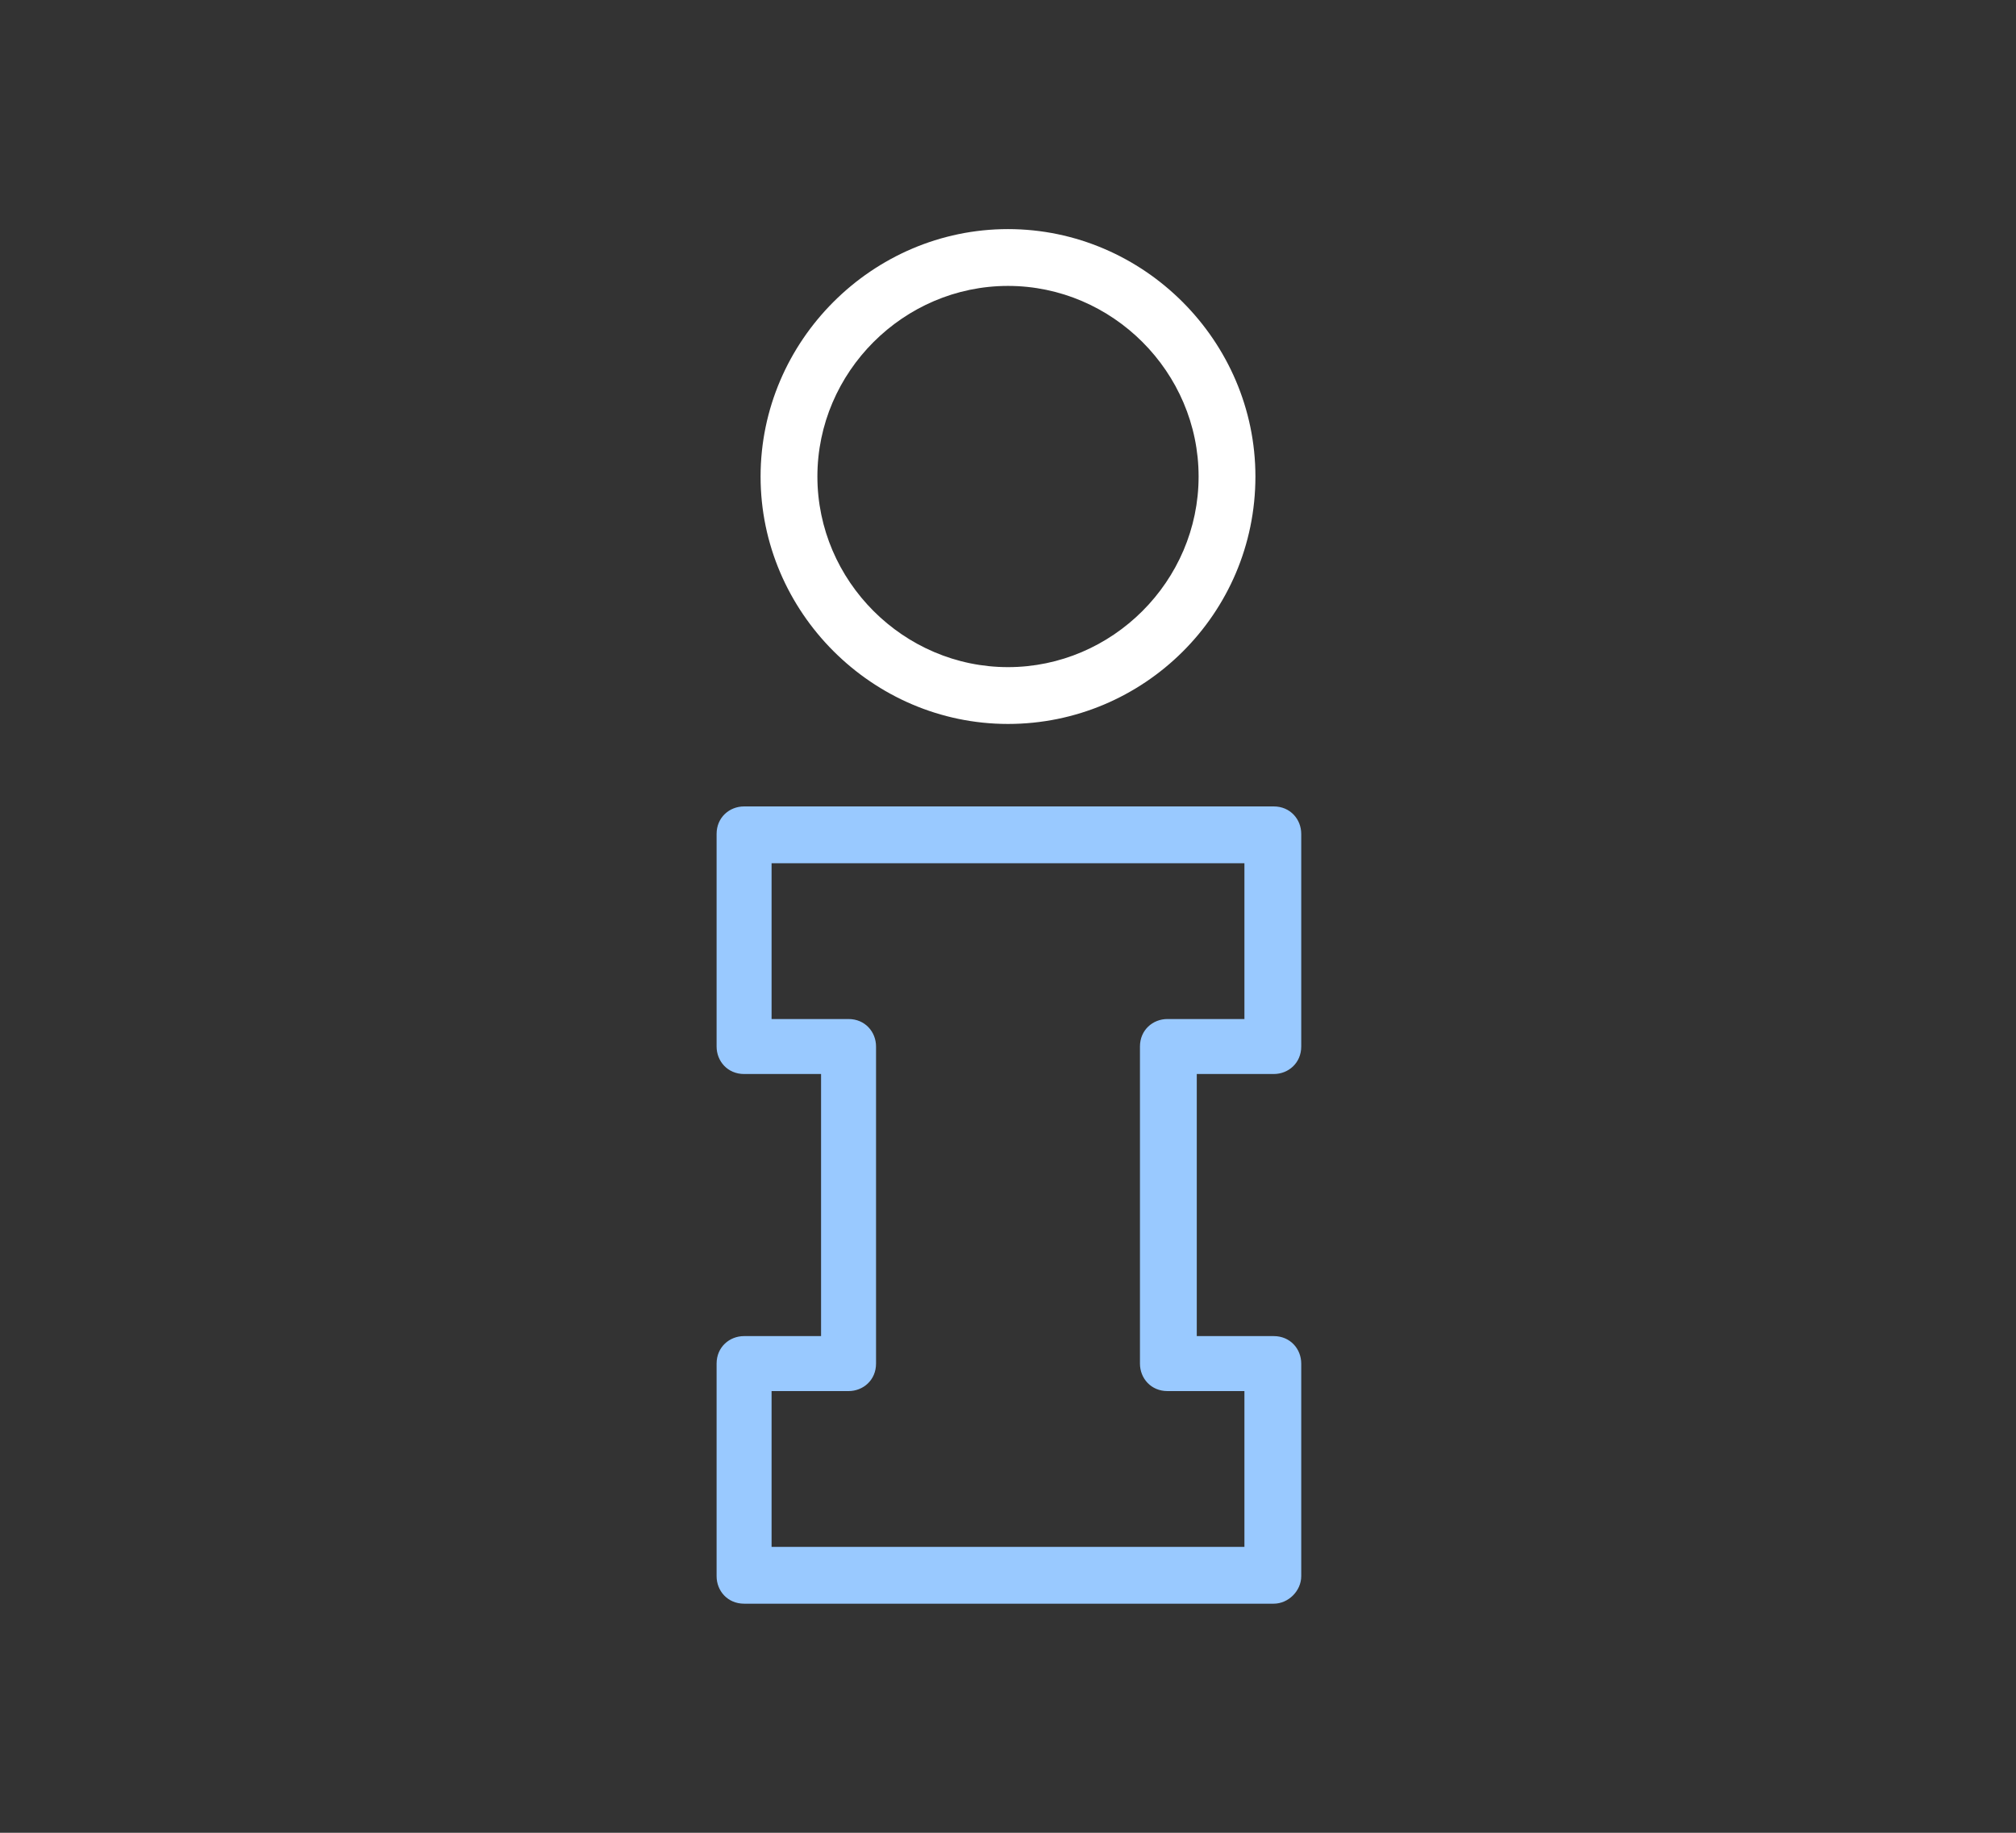
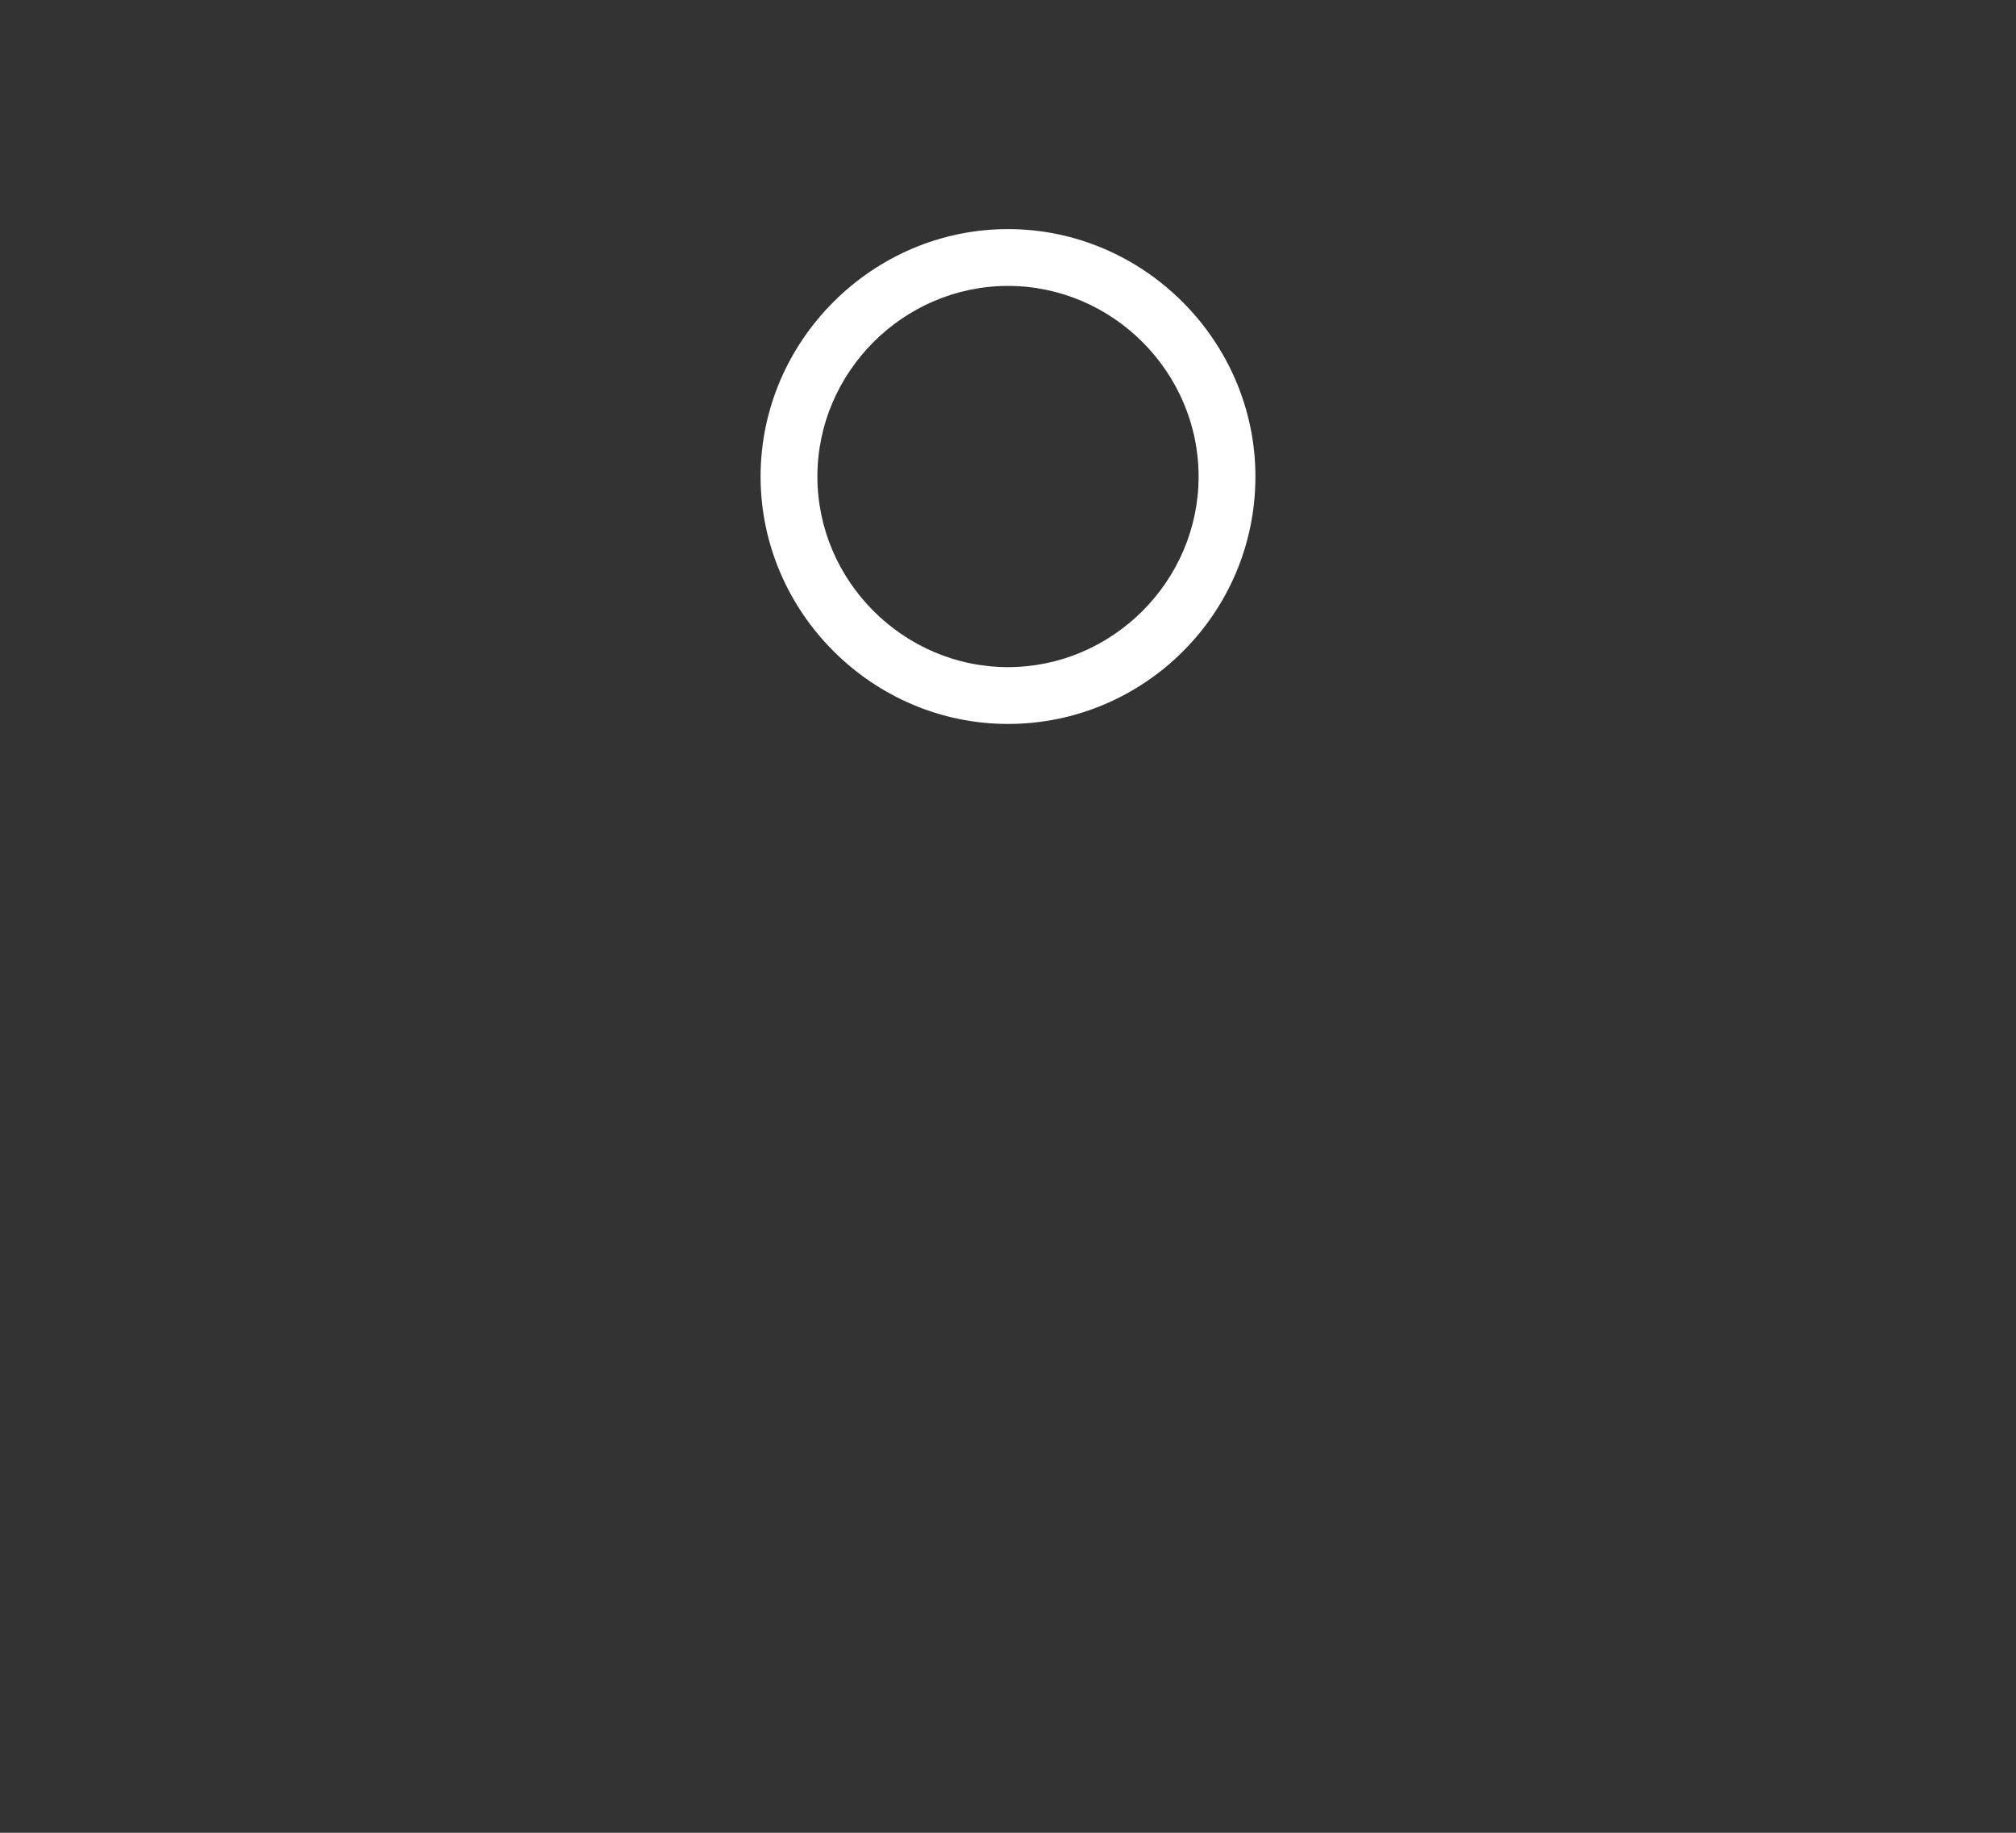
<svg xmlns="http://www.w3.org/2000/svg" version="1.2" baseProfile="tiny" id="Ebene_1" x="0px" y="0px" viewBox="0 0 110 100" overflow="visible" xml:space="preserve">
  <rect x="0" y="0" width="110" height="100" fill="#333333" stroke="none" />
  <g id="Gruppe_7" transform="translate(-1395.3 -82.9)">
    <g id="Pfad_64">
-       <path fill="#99C9FF" d="M1464.8,170.4h-28.9c-0.9,0-1.5-0.7-1.5-1.5v-11.6c0-0.9,0.7-1.5,1.5-1.5h4.2v-14.3h-4.2    c-0.9,0-1.5-0.7-1.5-1.5v-11.6c0-0.9,0.7-1.5,1.5-1.5h28.9c0.9,0,1.5,0.7,1.5,1.5v11.6c0,0.9-0.7,1.5-1.5,1.5h-4.2v14.3h4.2    c0.9,0,1.5,0.7,1.5,1.5v11.6C1466.3,169.7,1465.6,170.4,1464.8,170.4z M1437.4,167.3h25.8v-8.5h-4.2c-0.9,0-1.5-0.7-1.5-1.5v-17.3    c0-0.9,0.7-1.5,1.5-1.5h4.2v-8.5h-25.8v8.5h4.2c0.9,0,1.5,0.7,1.5,1.5v17.3c0,0.9-0.7,1.5-1.5,1.5h-4.2V167.3z" />
-     </g>
+       </g>
    <g id="Ellipse_1">
      <path fill="#FFFFFF" d="M1450.3,122.4c-7.4,0-13.5-6.1-13.5-13.5c0-7.4,6.1-13.5,13.5-13.5c7.4,0,13.5,6.1,13.5,13.5    C1463.8,116.4,1457.7,122.4,1450.3,122.4z M1450.3,98.5c-5.7,0-10.4,4.7-10.4,10.4c0,5.7,4.7,10.4,10.4,10.4s10.4-4.7,10.4-10.4    C1460.7,103.2,1456,98.5,1450.3,98.5z" />
    </g>
  </g>
</svg>